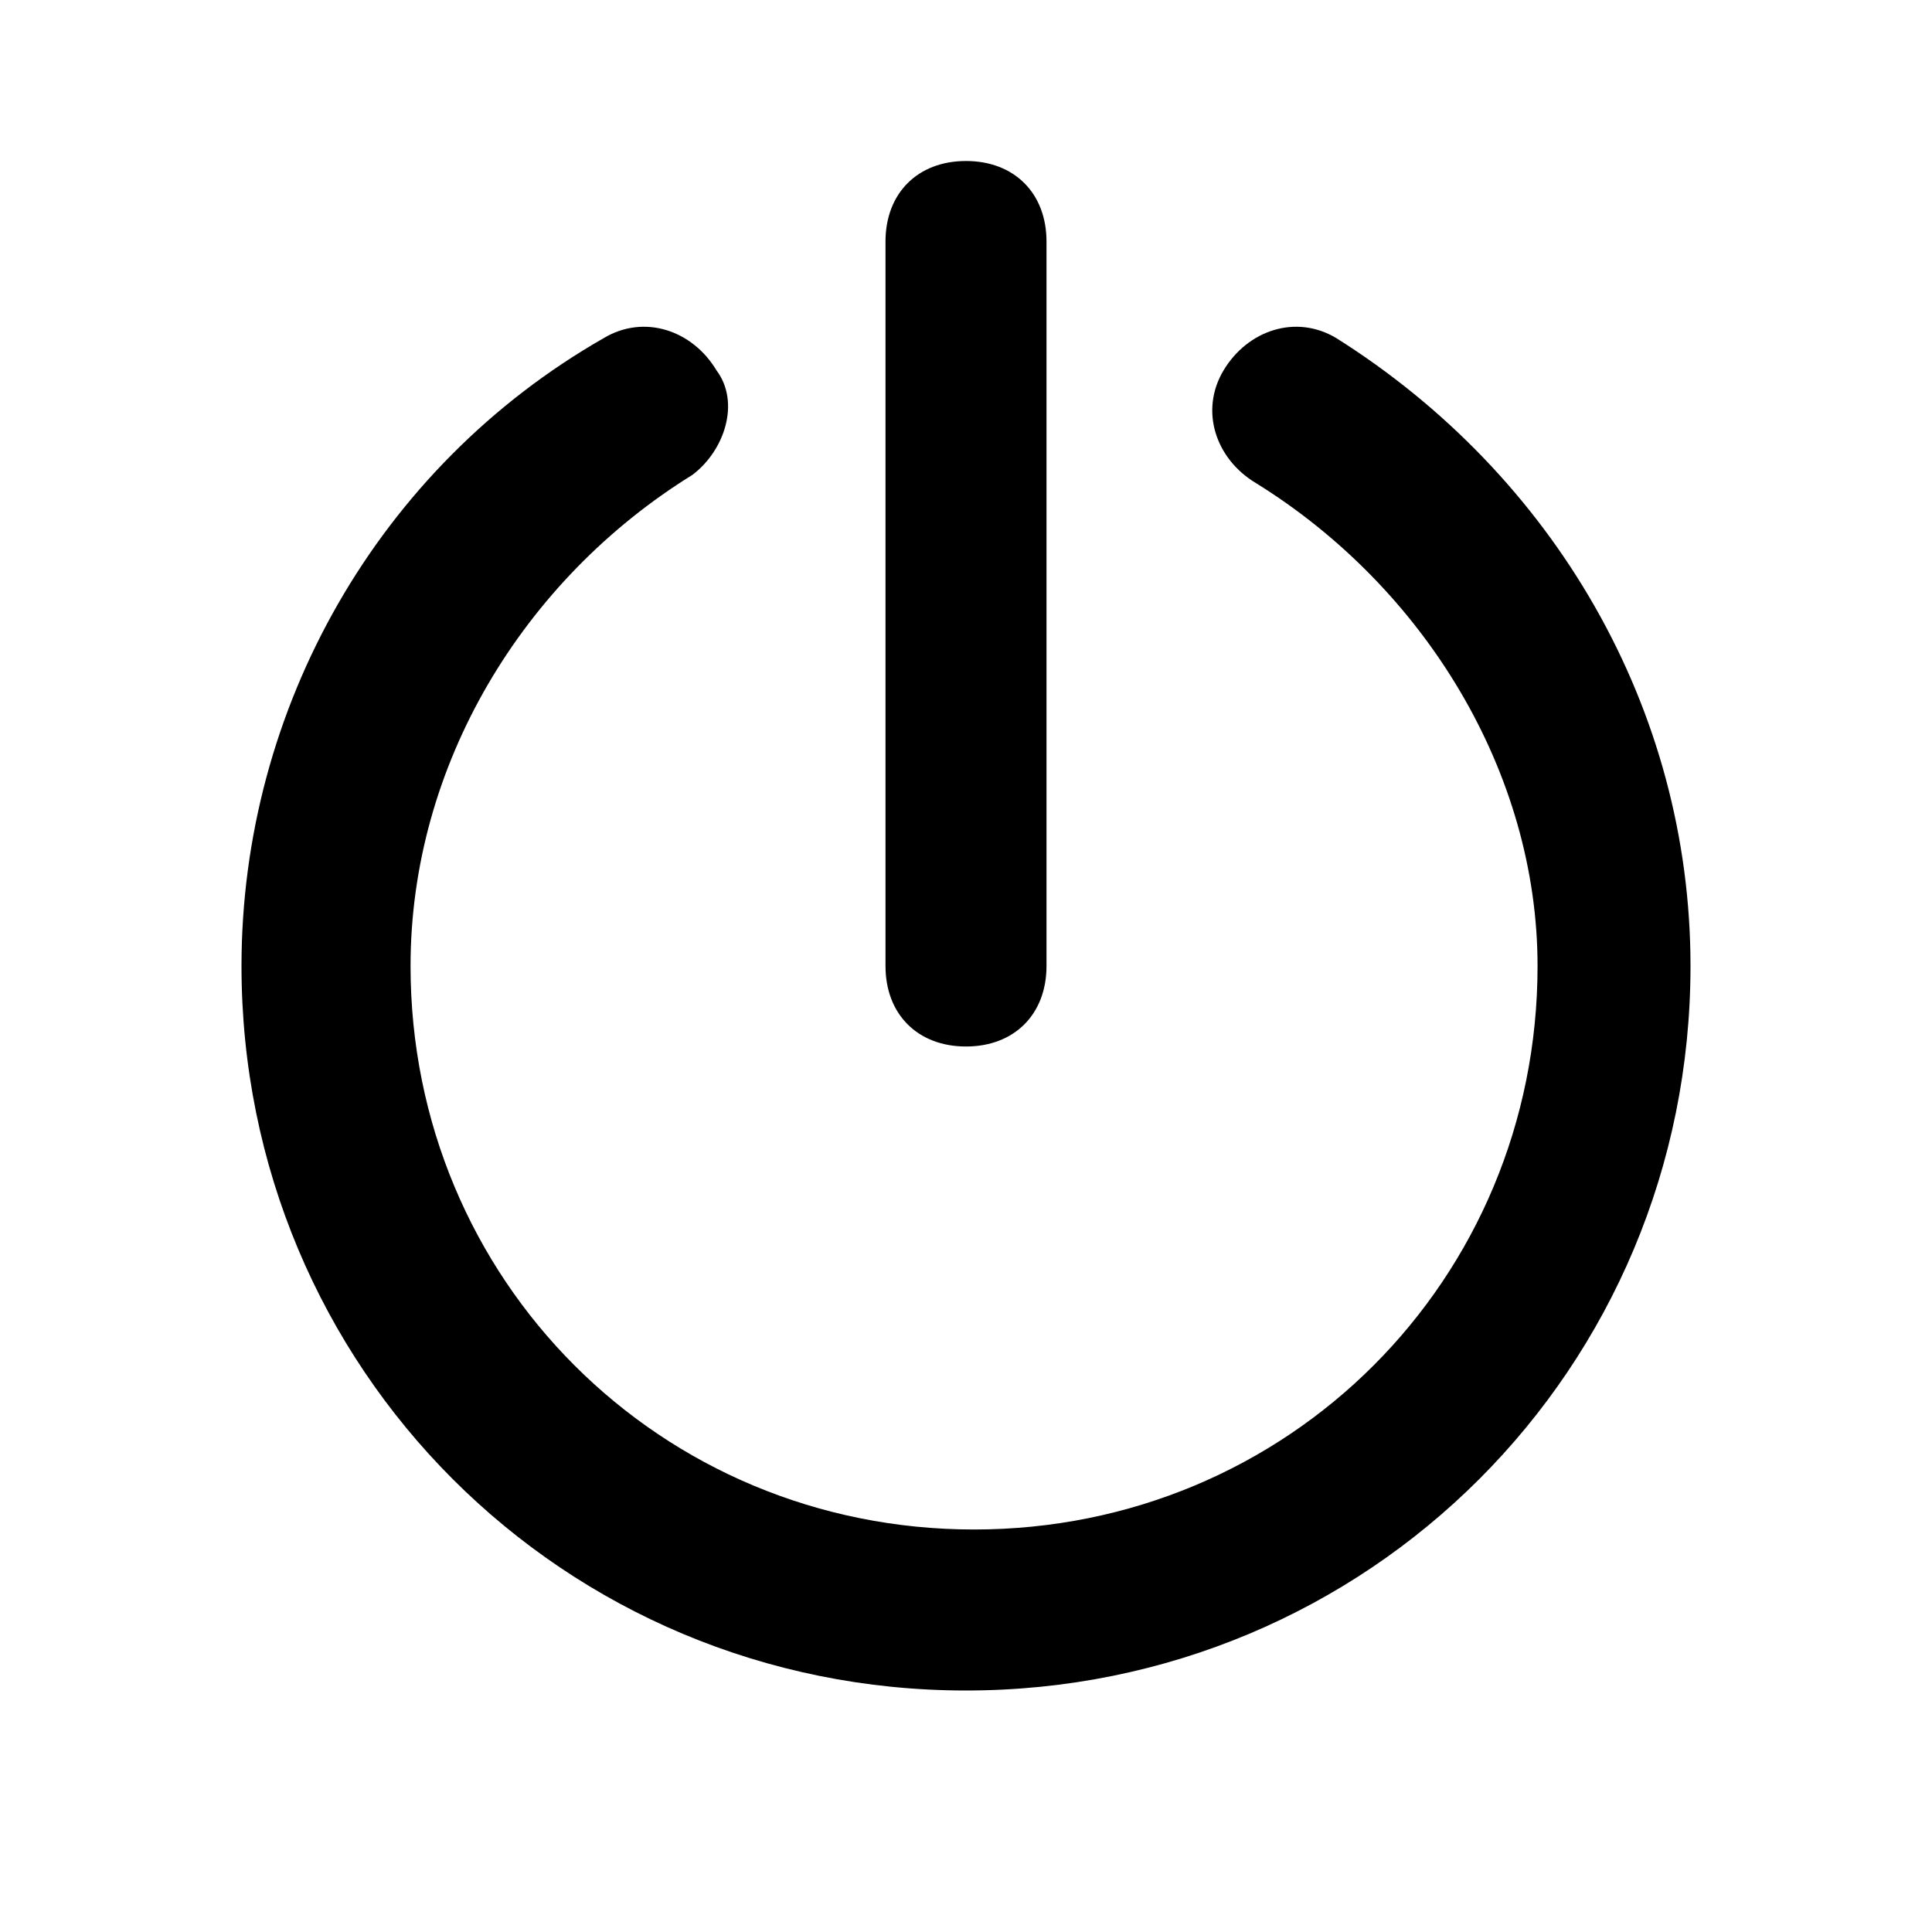
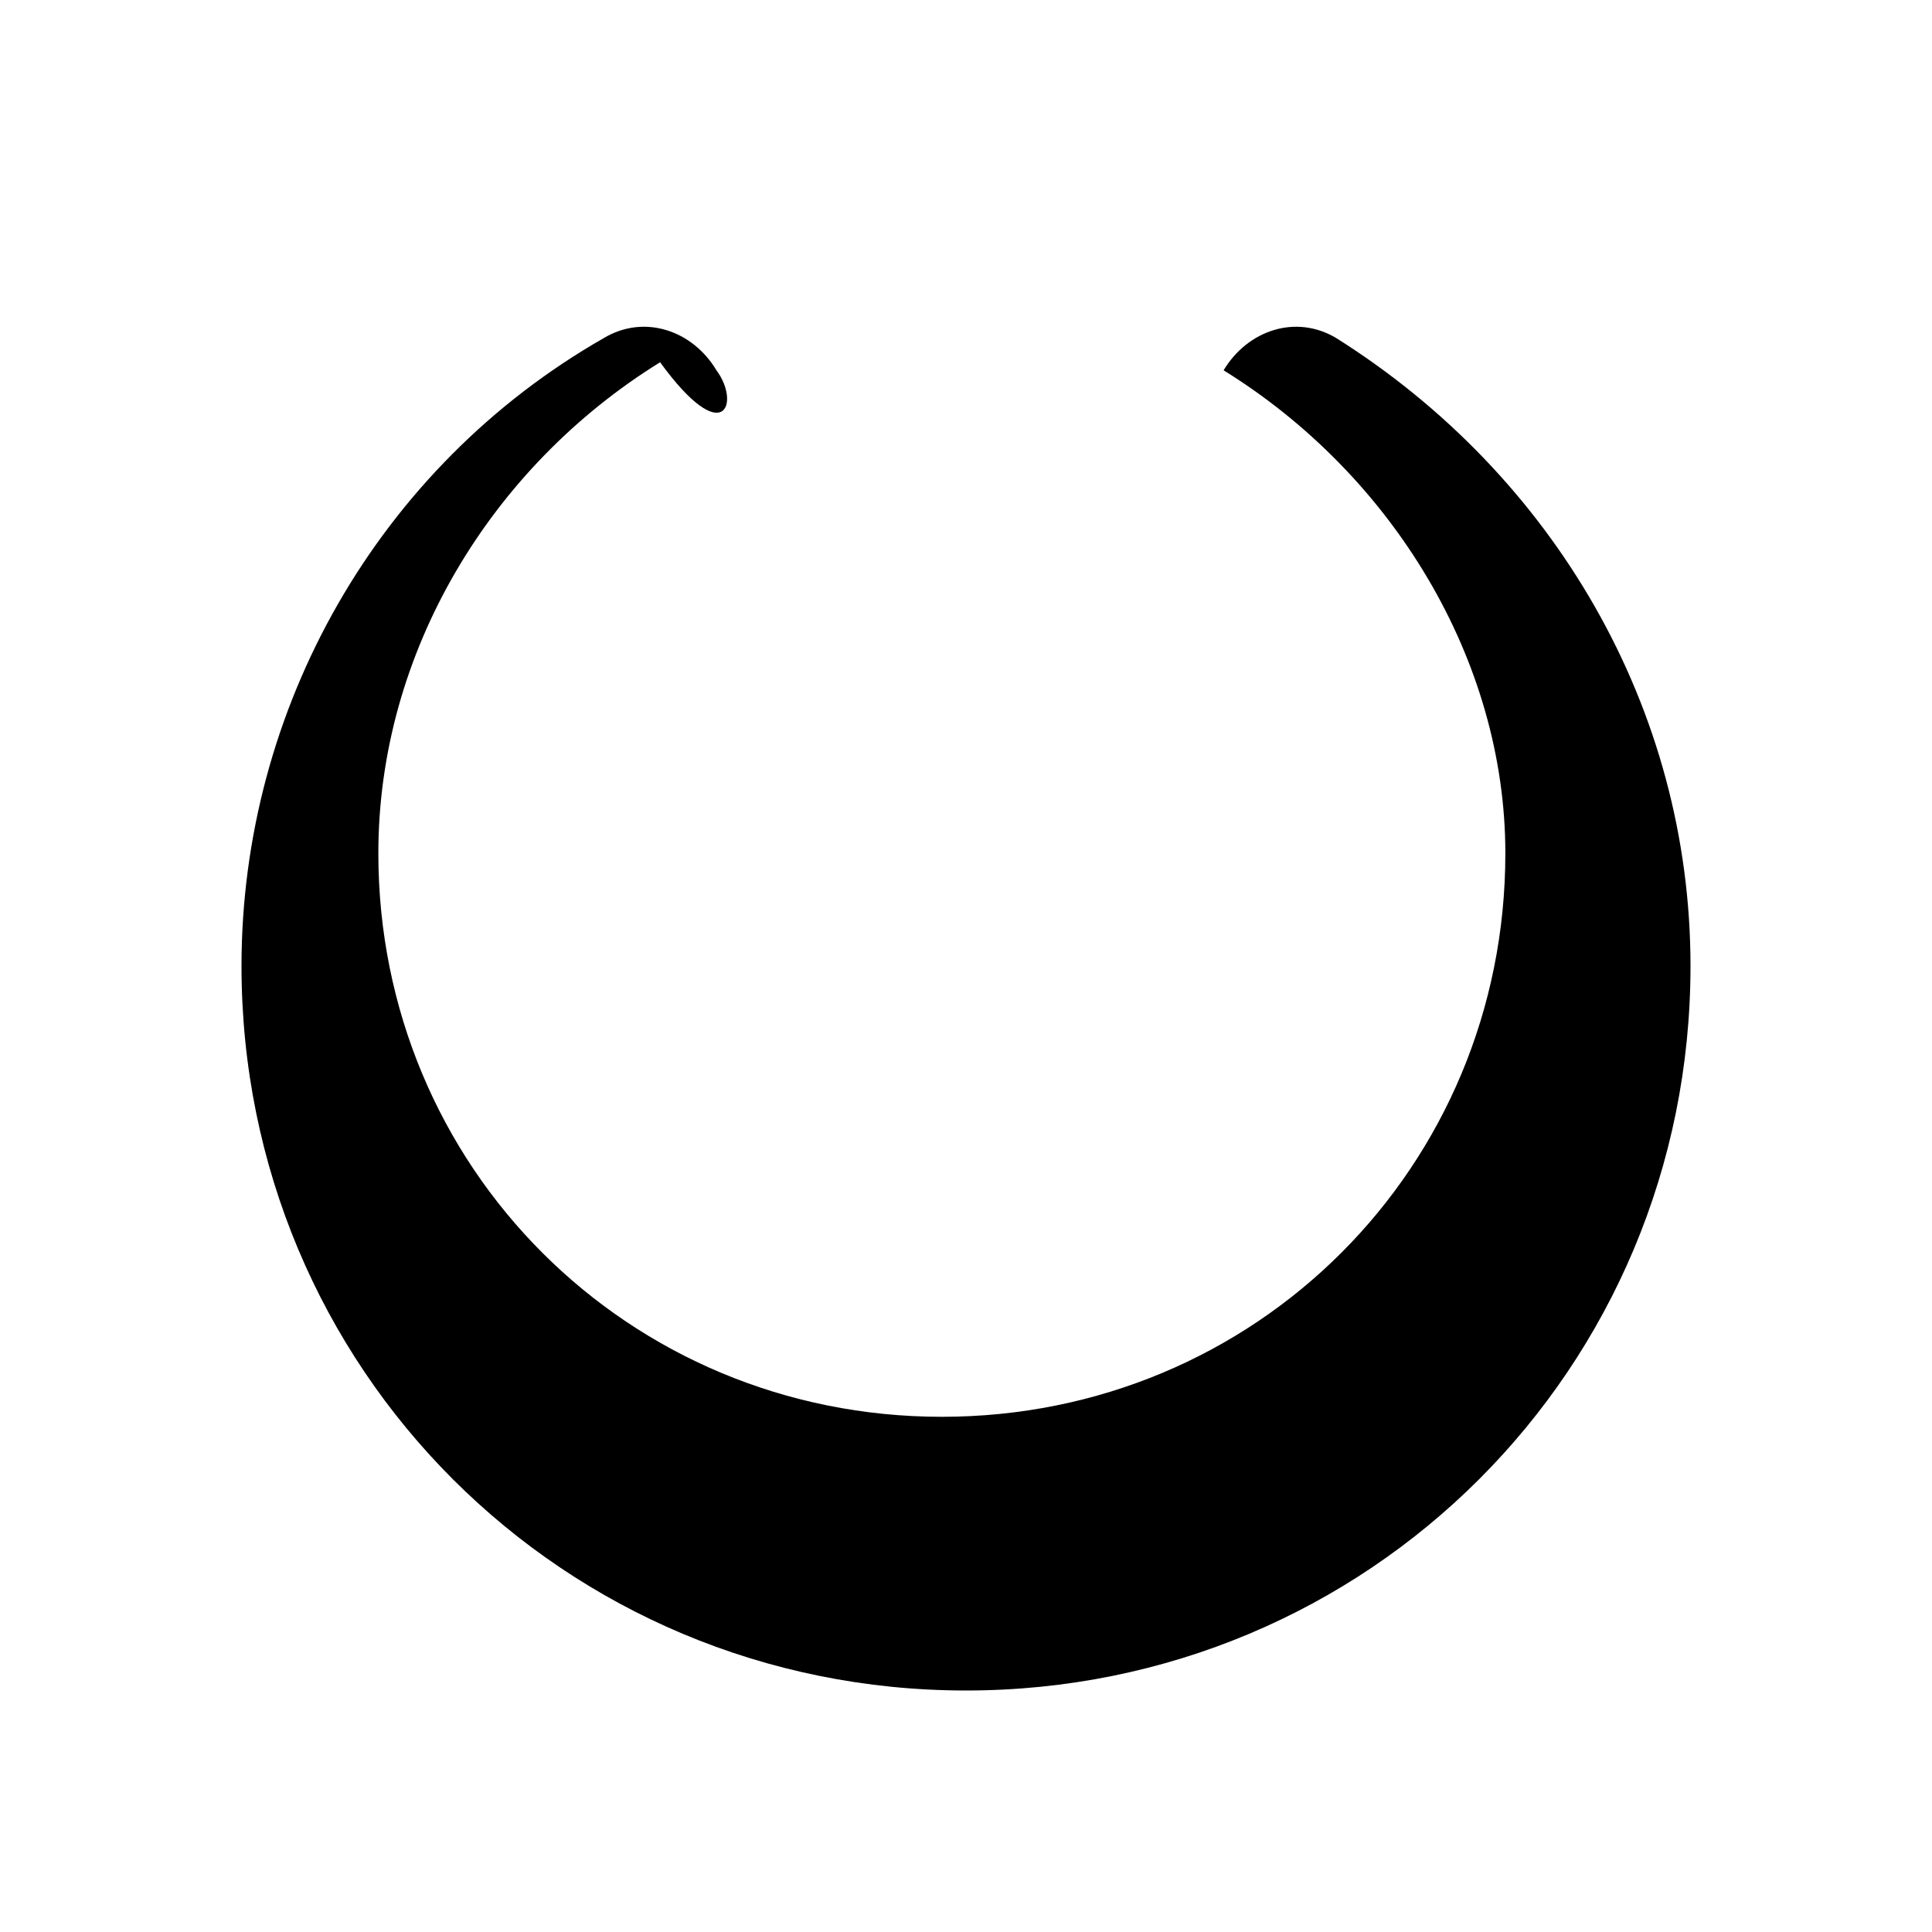
<svg xmlns="http://www.w3.org/2000/svg" width="800px" height="800px" viewBox="0 0 24 24" version="1.1" xml:space="preserve">
  <style type="text/css">

	.st0{opacity:0.2;fill:none;stroke:#000000;stroke-width:5.000000e-02;stroke-miterlimit:10;}

</style>
  <g id="grid_system" />
  <g id="_icons">
    <g>
-       <path d="M16.6,4.2c-0.5-0.3-1.1-0.1-1.4,0.4c-0.3,0.5-0.1,1.1,0.4,1.4c2.1,1.3,3.5,3.6,3.5,6c0,3.9-3.1,7-7,7s-7-3.1-7-7    c0-2.5,1.4-4.8,3.5-6.1C9,5.6,9.2,5,8.9,4.6C8.6,4.1,8,3.9,7.5,4.2C4.7,5.8,3,8.8,3,12c0,5,4,9,9,9s9-4,9-9    C21,8.8,19.3,5.9,16.6,4.2z" />
-       <path d="M12,13c0.6,0,1-0.4,1-1V3c0-0.6-0.4-1-1-1s-1,0.4-1,1v9C11,12.6,11.4,13,12,13z" />
+       <path d="M16.6,4.2c-0.5-0.3-1.1-0.1-1.4,0.4c2.1,1.3,3.5,3.6,3.5,6c0,3.9-3.1,7-7,7s-7-3.1-7-7    c0-2.5,1.4-4.8,3.5-6.1C9,5.6,9.2,5,8.9,4.6C8.6,4.1,8,3.9,7.5,4.2C4.7,5.8,3,8.8,3,12c0,5,4,9,9,9s9-4,9-9    C21,8.8,19.3,5.9,16.6,4.2z" />
    </g>
  </g>
</svg>